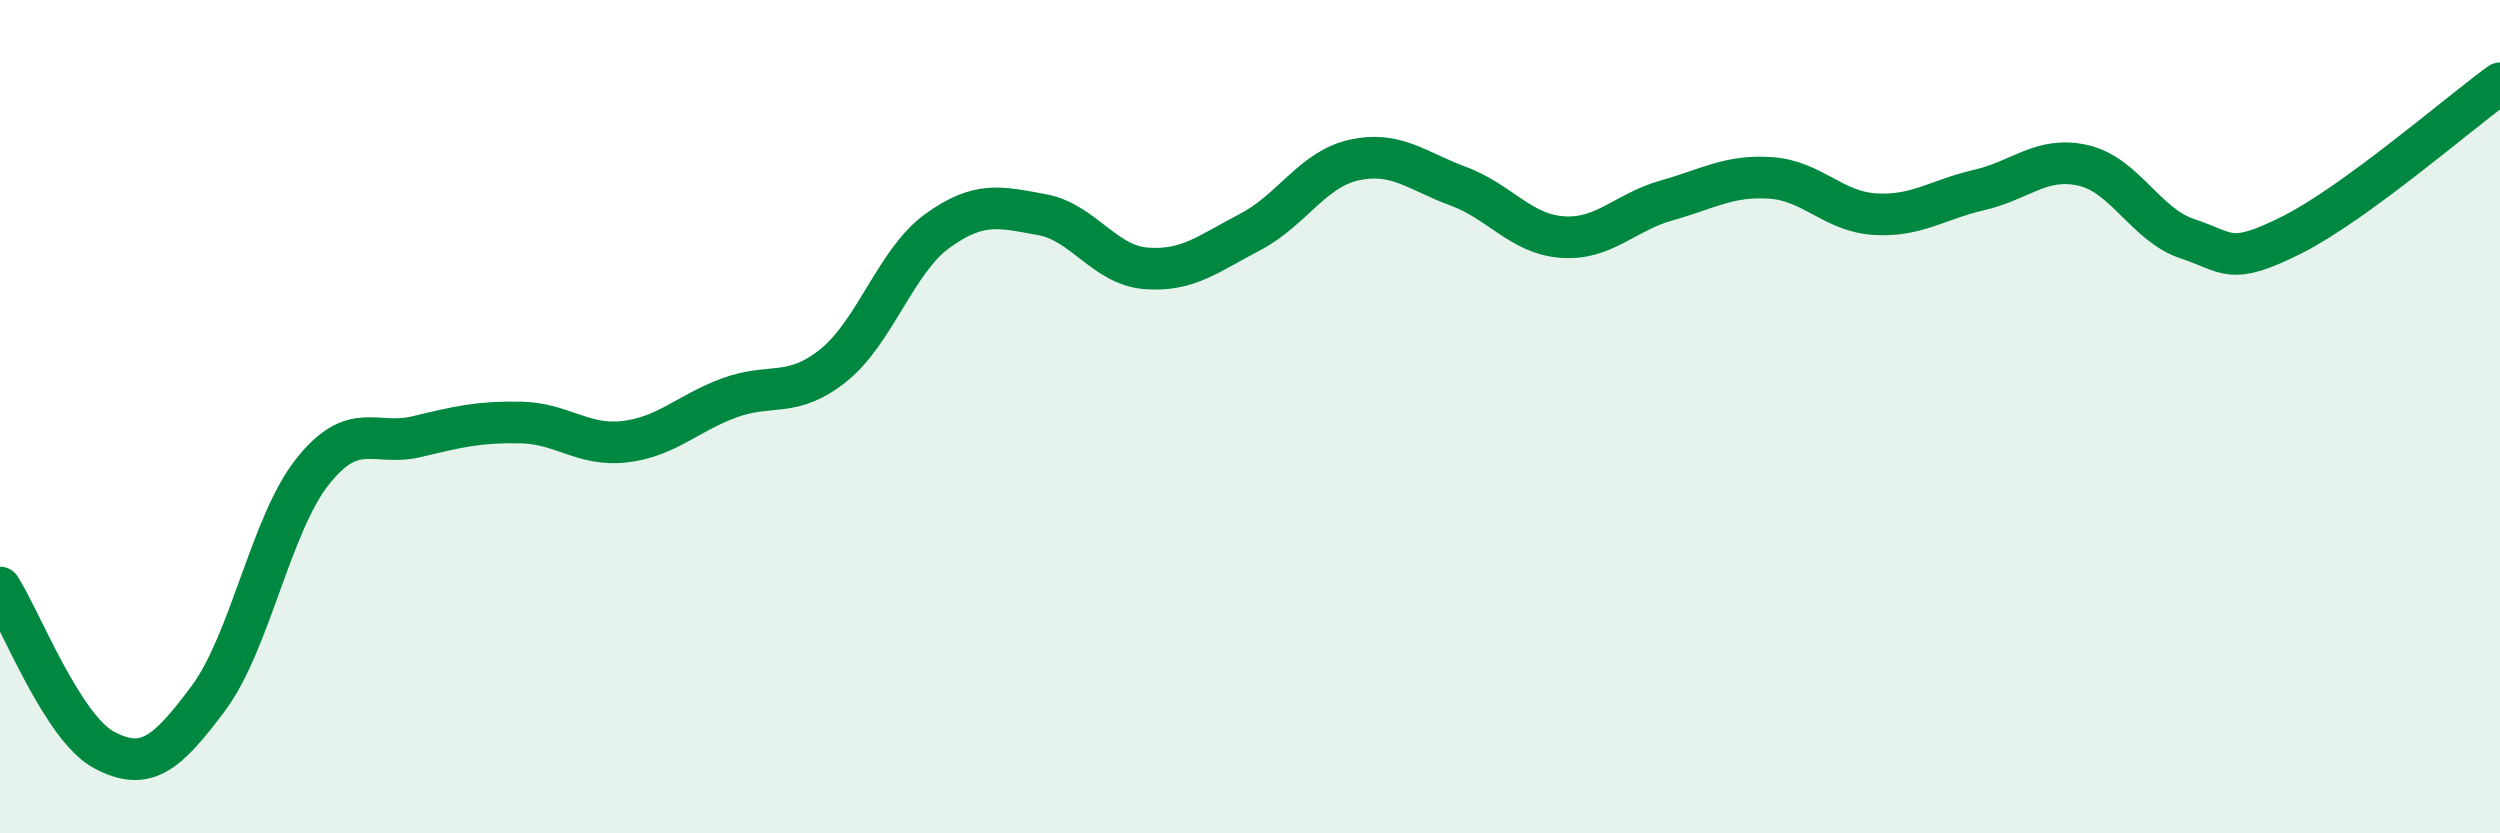
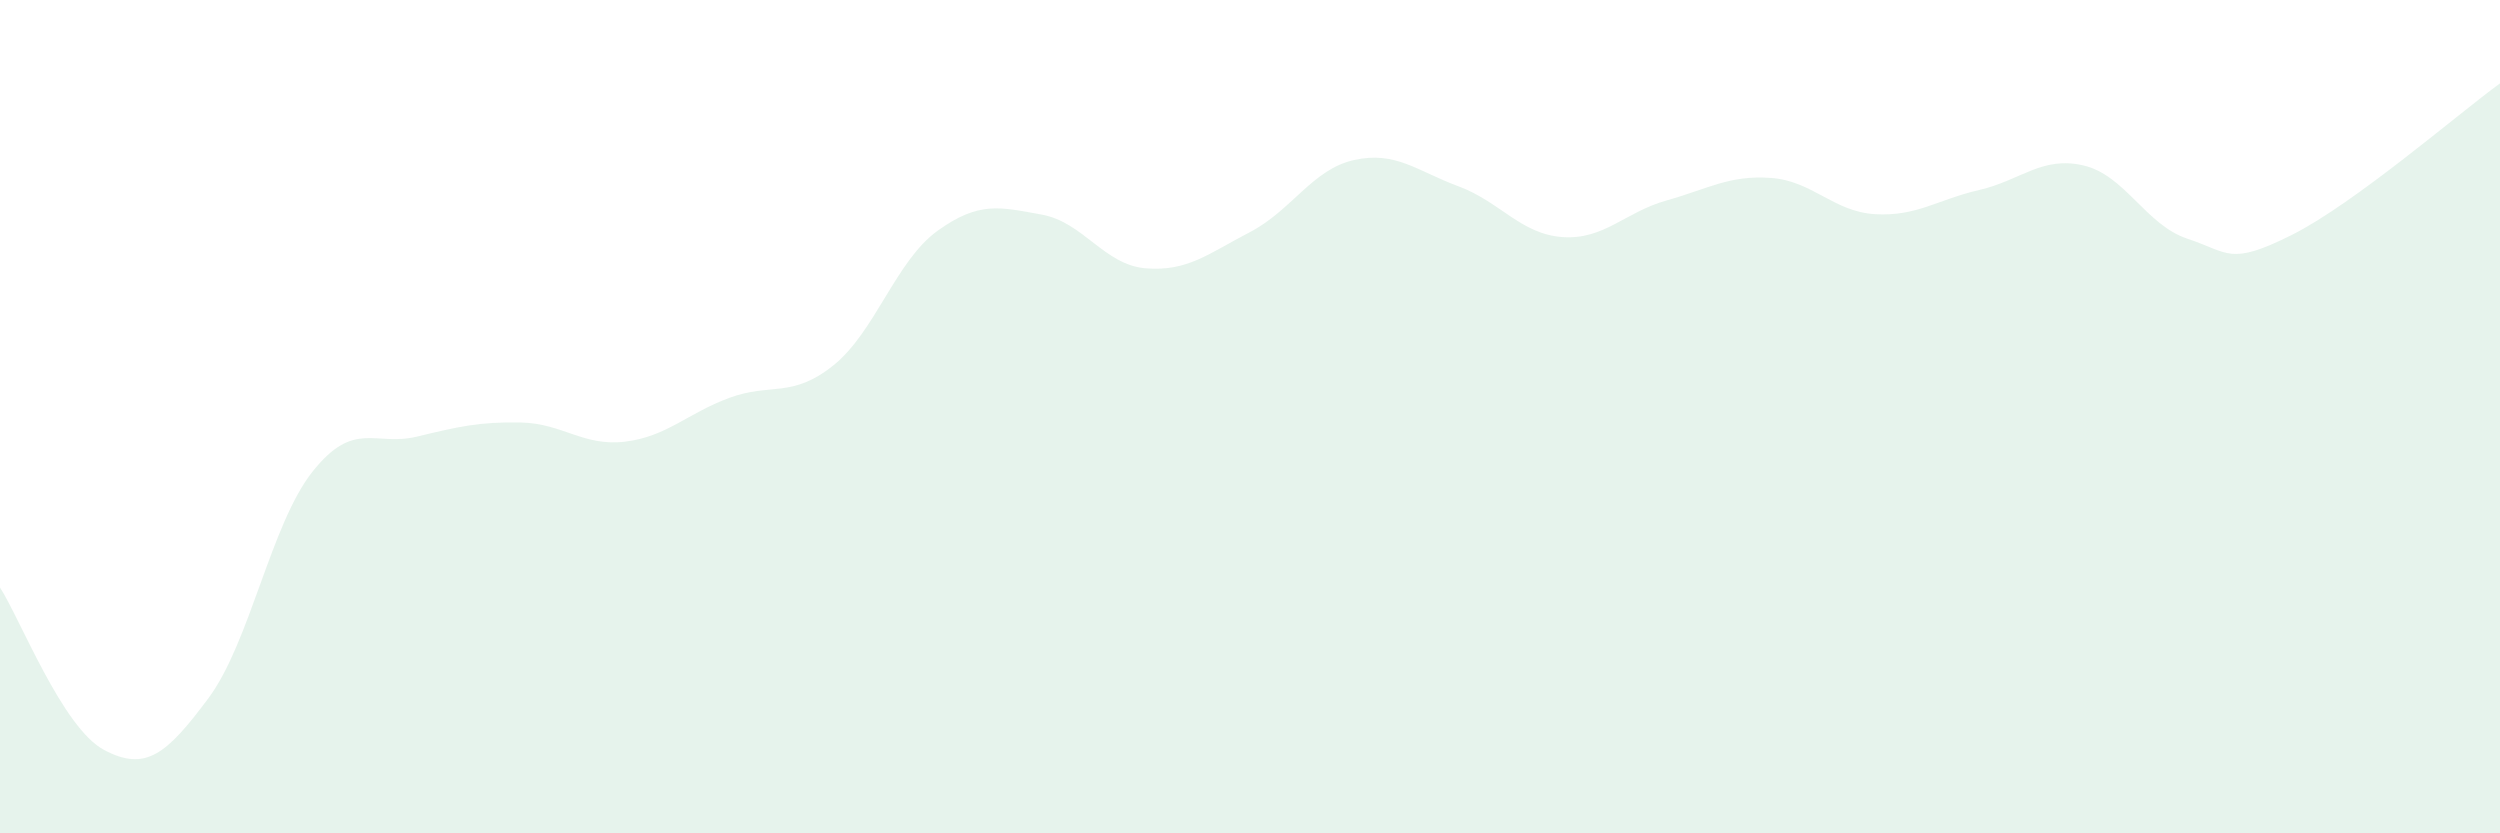
<svg xmlns="http://www.w3.org/2000/svg" width="60" height="20" viewBox="0 0 60 20">
  <path d="M 0,14.1 C 0.5,14.88 1.5,17.47 2.5,18 C 3.5,18.53 4,18.1 5,16.76 C 6,15.42 6.5,12.58 7.5,11.32 C 8.5,10.06 9,10.72 10,10.48 C 11,10.24 11.5,10.12 12.5,10.14 C 13.5,10.16 14,10.72 15,10.6 C 16,10.48 16.5,9.92 17.5,9.55 C 18.5,9.18 19,9.57 20,8.77 C 21,7.97 21.5,6.26 22.5,5.54 C 23.5,4.82 24,4.97 25,5.15 C 26,5.33 26.5,6.36 27.5,6.44 C 28.5,6.52 29,6.09 30,5.57 C 31,5.05 31.5,4.06 32.5,3.84 C 33.5,3.62 34,4.1 35,4.47 C 36,4.84 36.5,5.62 37.5,5.69 C 38.5,5.76 39,5.09 40,4.81 C 41,4.53 41.5,4.2 42.5,4.27 C 43.5,4.34 44,5.08 45,5.14 C 46,5.2 46.5,4.79 47.5,4.56 C 48.5,4.33 49,3.74 50,3.97 C 51,4.2 51.5,5.4 52.5,5.73 C 53.5,6.06 53.5,6.39 55,5.64 C 56.5,4.89 59,2.73 60,2L60 20L0 20Z" fill="#008740" opacity="0.1" stroke-linecap="round" stroke-linejoin="round" />
-   <path d="M 0,14.1 C 0.5,14.88 1.5,17.47 2.5,18 C 3.5,18.53 4,18.1 5,16.76 C 6,15.42 6.5,12.58 7.5,11.32 C 8.5,10.06 9,10.72 10,10.48 C 11,10.24 11.5,10.12 12.5,10.14 C 13.5,10.16 14,10.72 15,10.6 C 16,10.48 16.5,9.92 17.5,9.55 C 18.5,9.18 19,9.57 20,8.77 C 21,7.97 21.5,6.26 22.5,5.54 C 23.5,4.82 24,4.97 25,5.15 C 26,5.33 26.5,6.36 27.5,6.44 C 28.5,6.52 29,6.09 30,5.57 C 31,5.05 31.5,4.06 32.5,3.84 C 33.5,3.62 34,4.1 35,4.47 C 36,4.84 36.5,5.62 37.5,5.69 C 38.5,5.76 39,5.09 40,4.81 C 41,4.53 41.5,4.2 42.5,4.27 C 43.5,4.34 44,5.08 45,5.14 C 46,5.2 46.5,4.79 47.5,4.56 C 48.5,4.33 49,3.74 50,3.97 C 51,4.2 51.5,5.4 52.5,5.73 C 53.5,6.06 53.5,6.39 55,5.64 C 56.5,4.89 59,2.73 60,2" stroke="#008740" stroke-width="1" fill="none" stroke-linecap="round" stroke-linejoin="round" />
</svg>